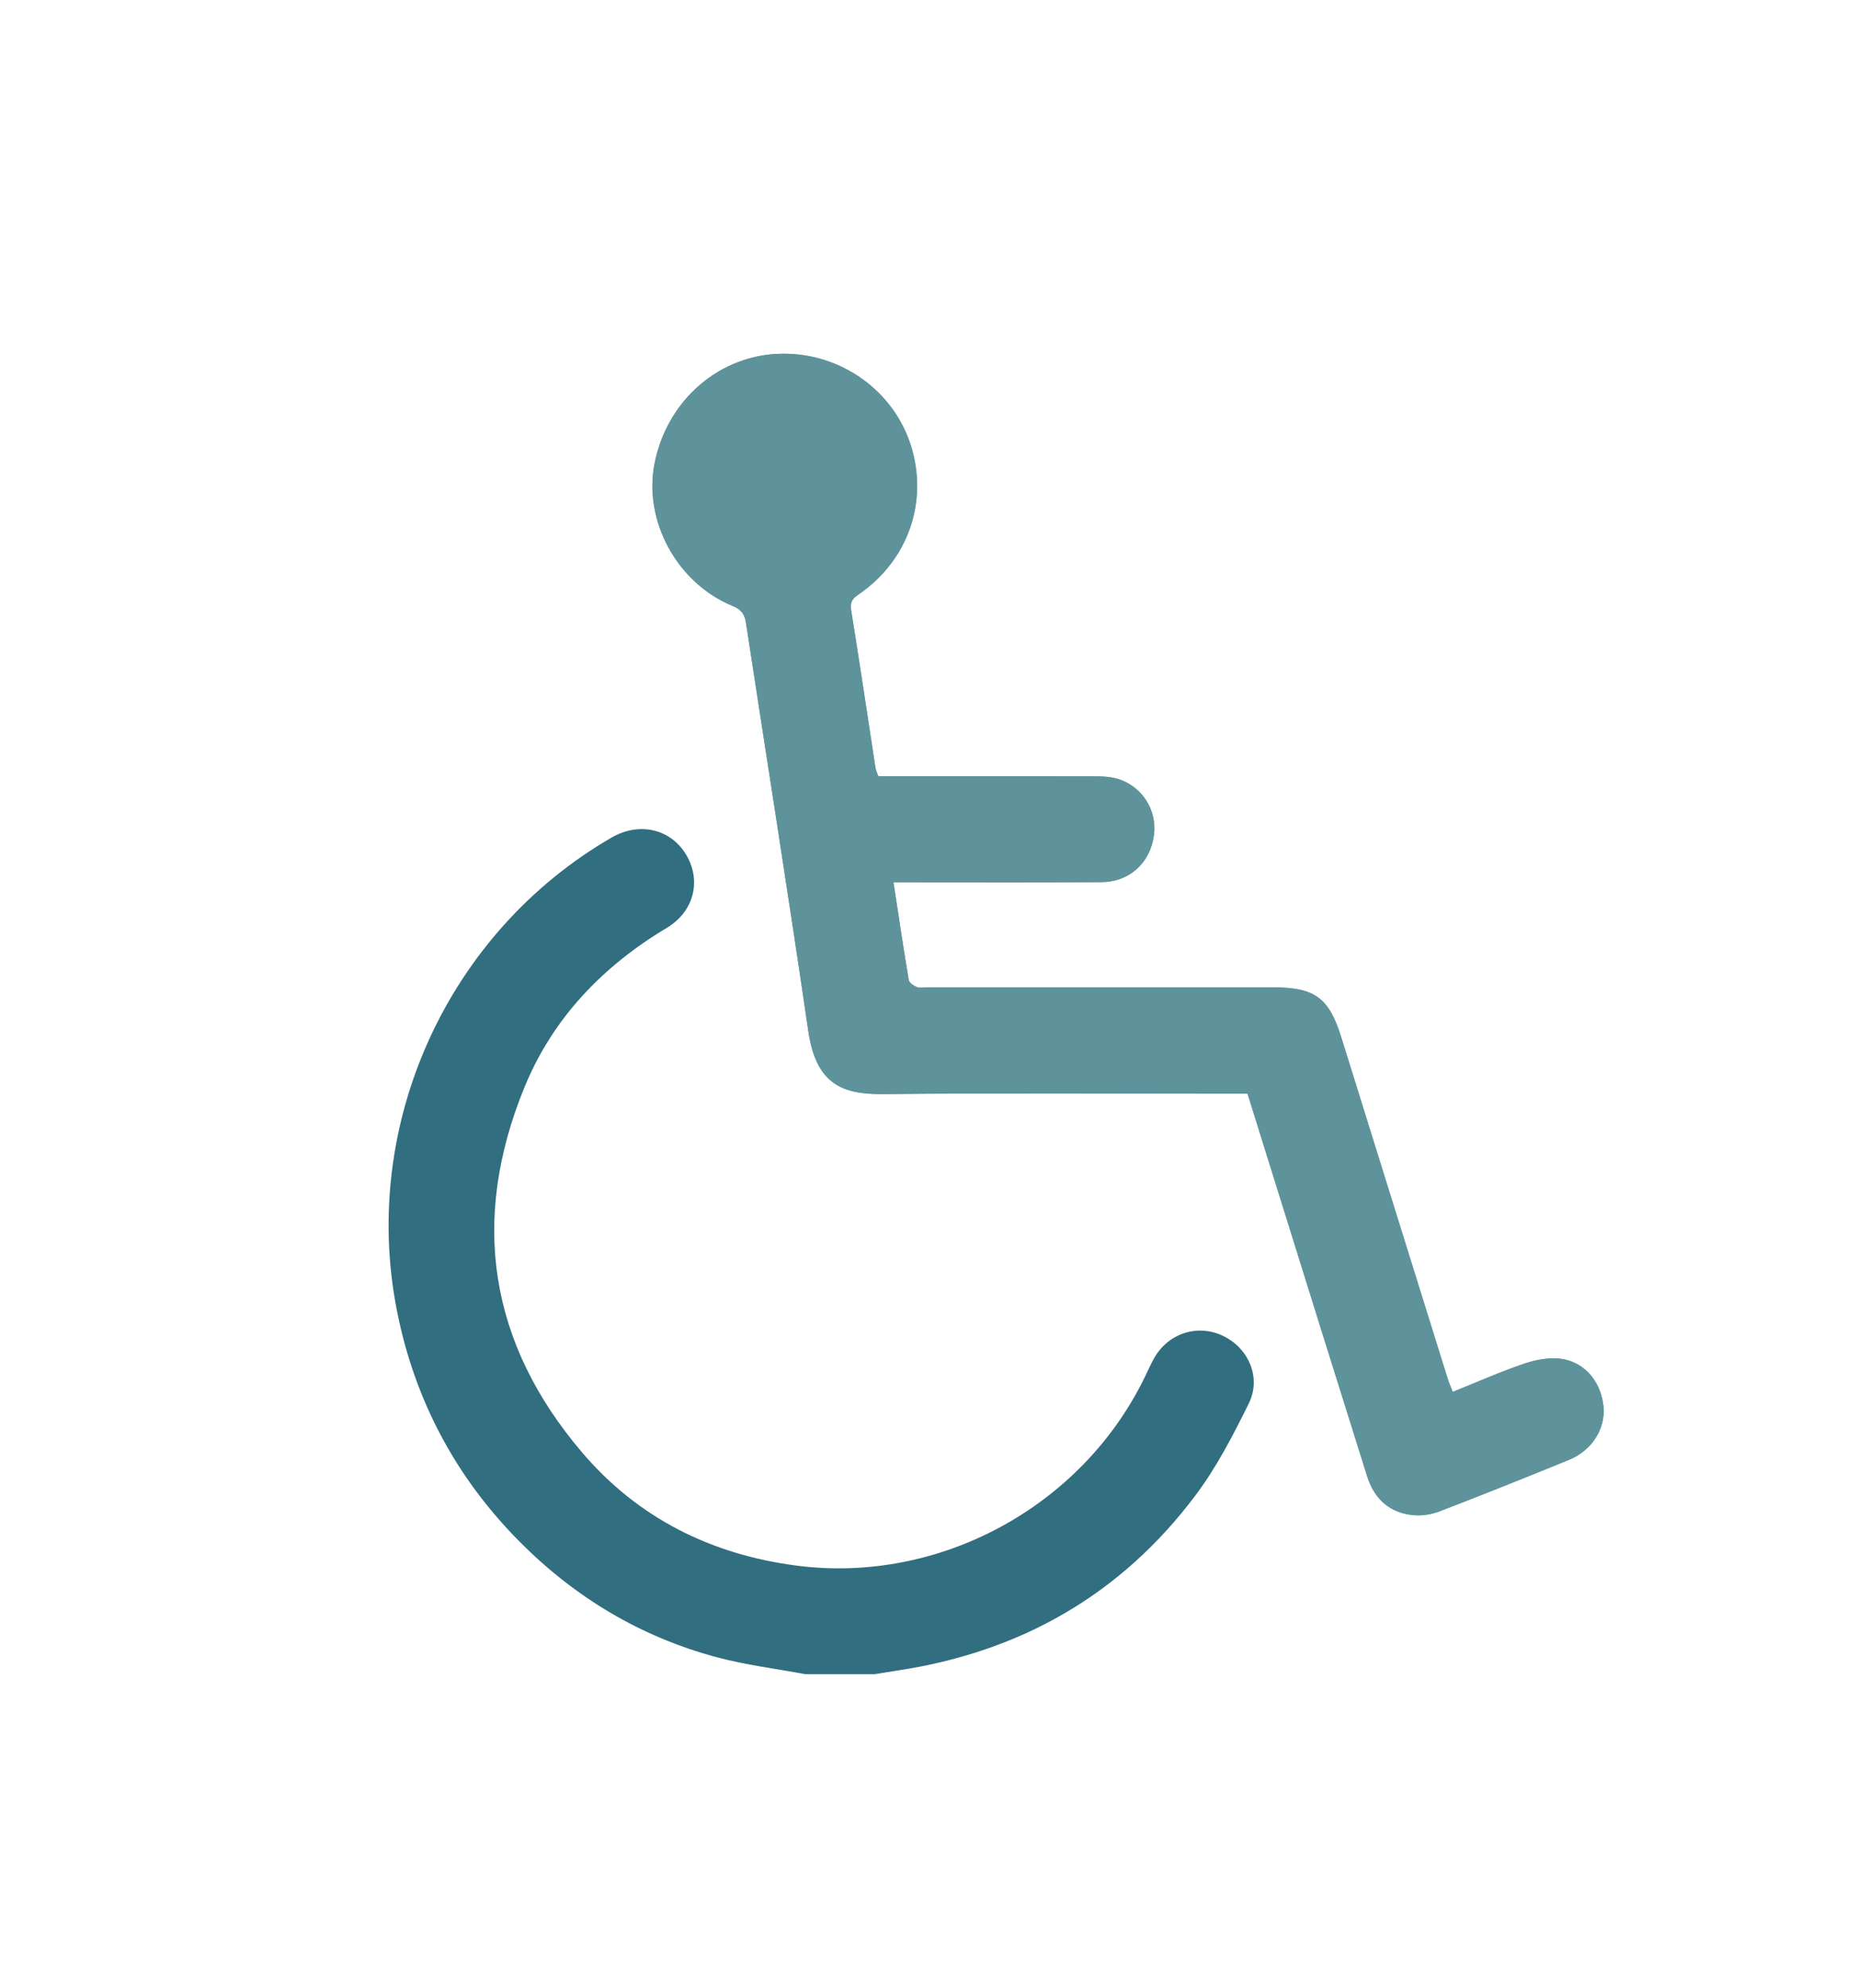
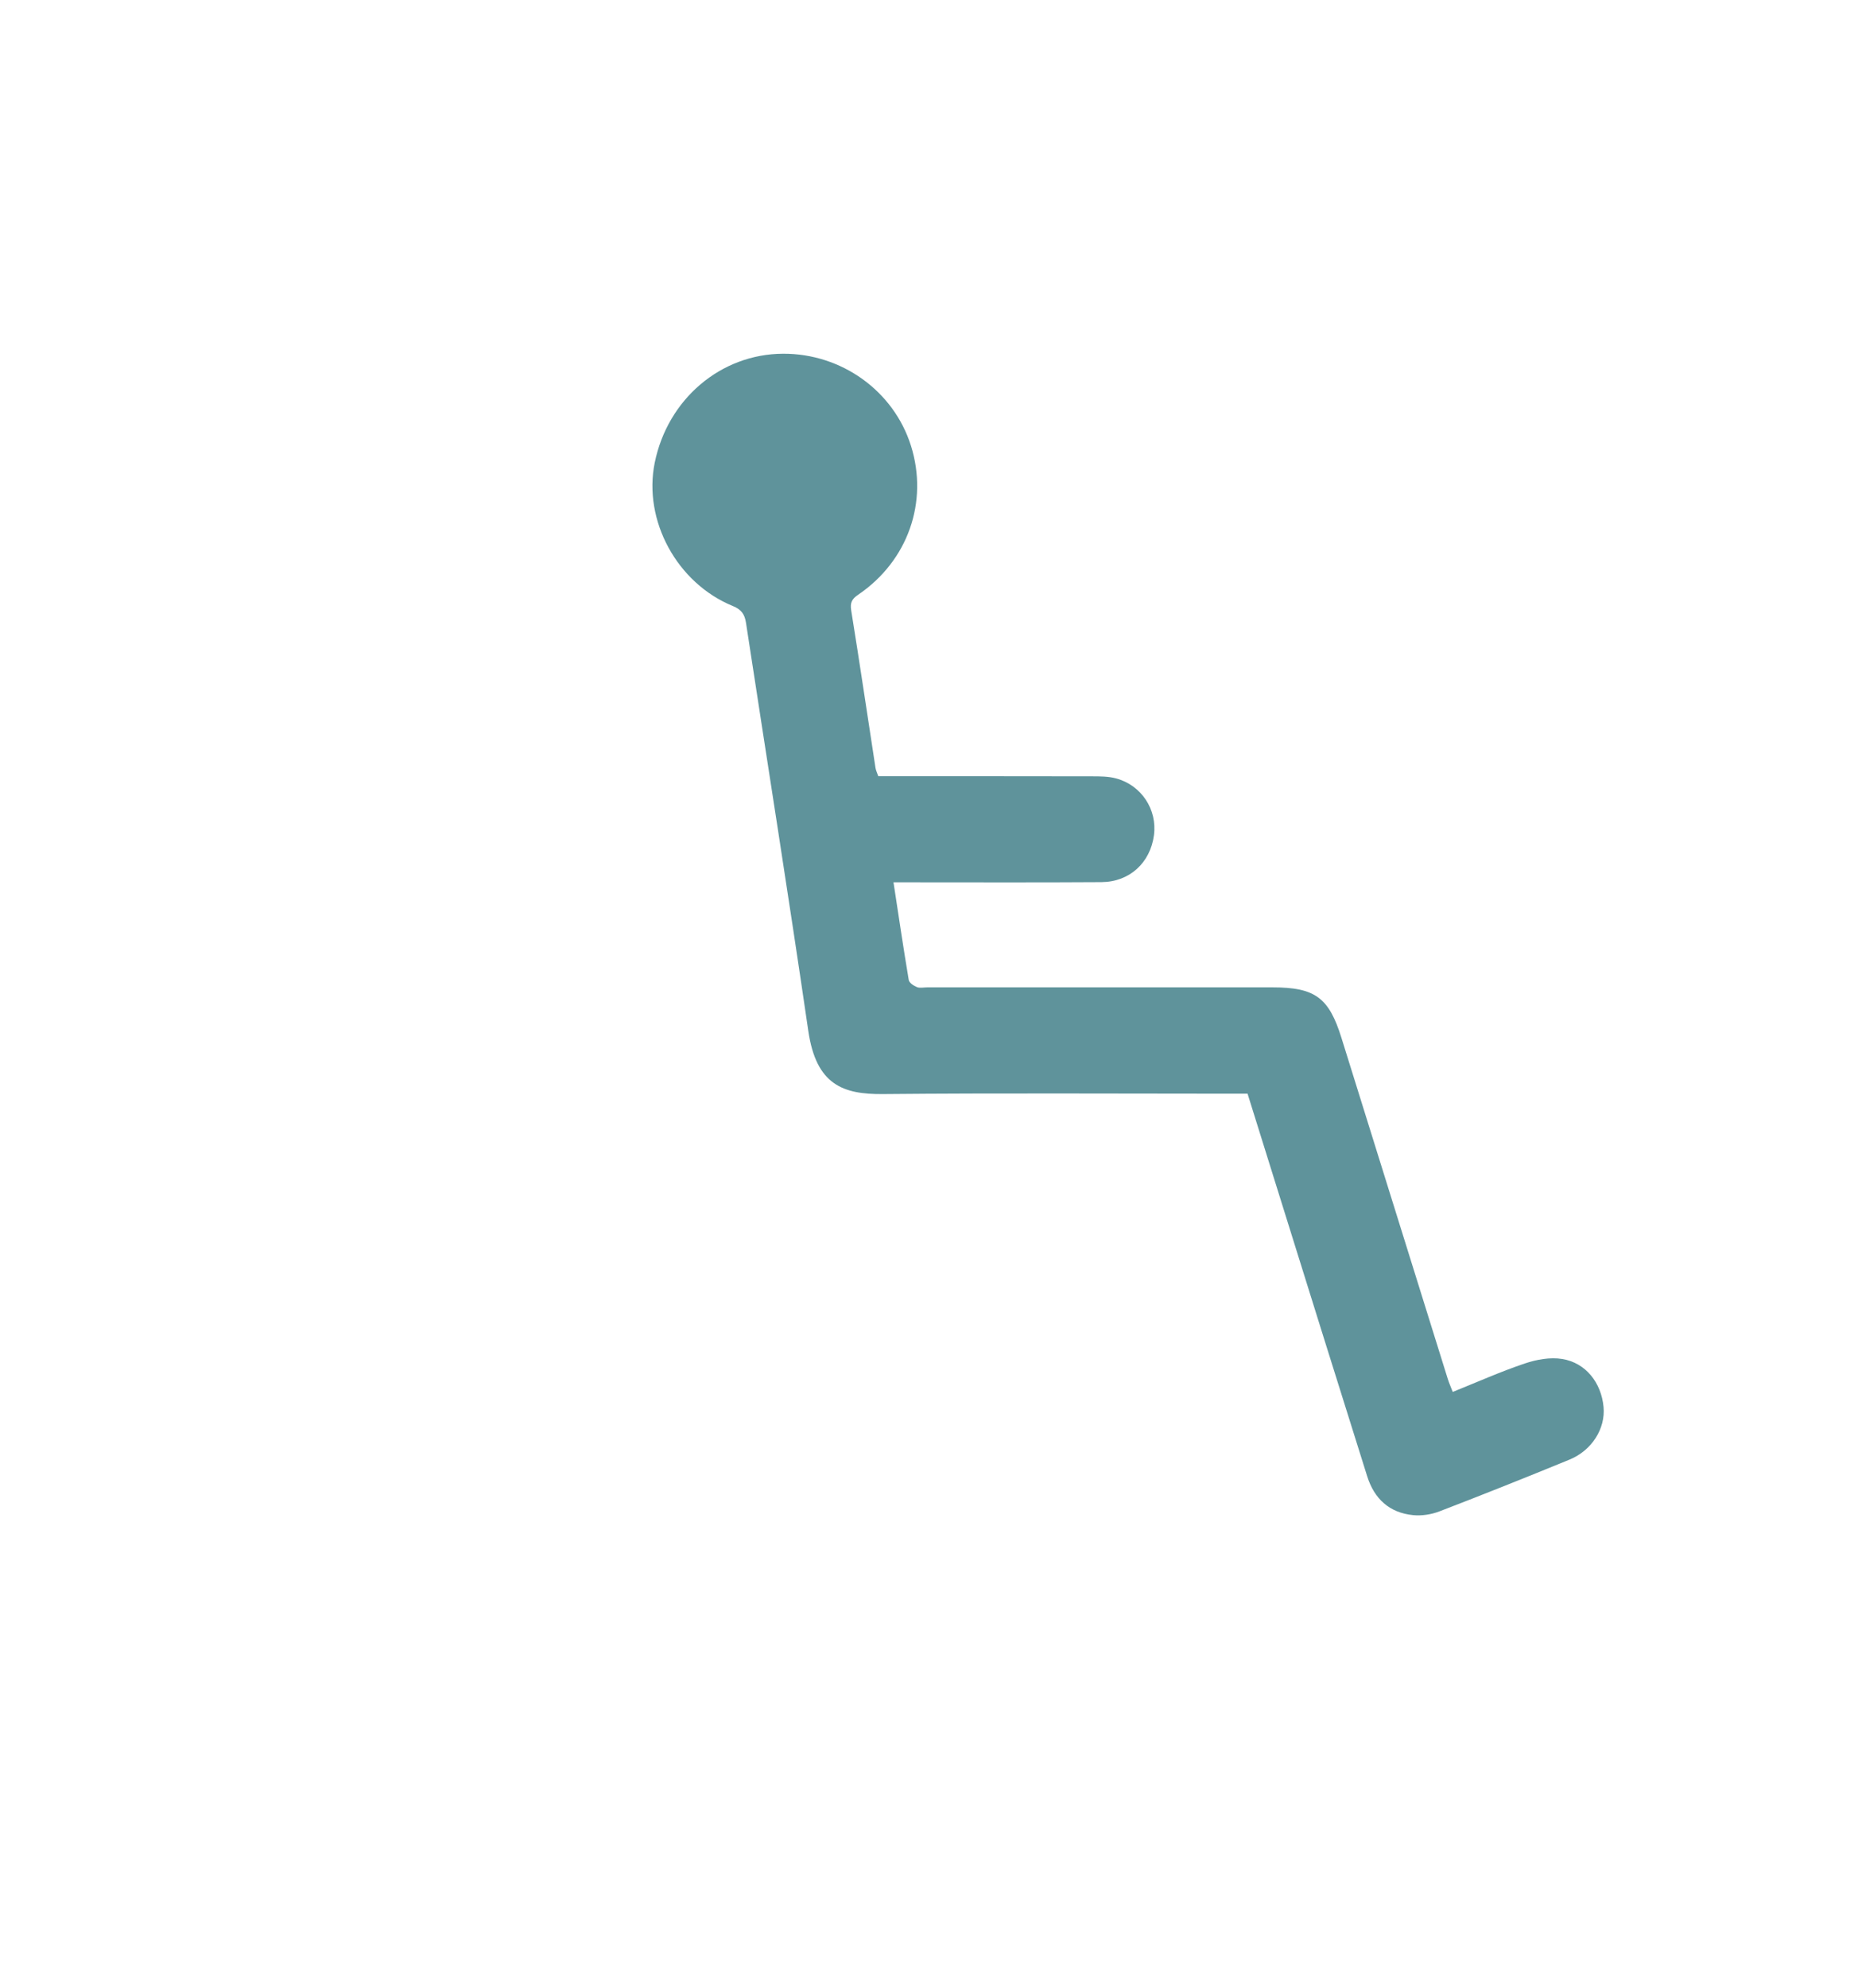
<svg xmlns="http://www.w3.org/2000/svg" id="Layer_1" viewBox="0 0 784.03 838.55">
  <defs>
    <style>.cls-1{fill:#316e80;}.cls-1,.cls-2{stroke-width:0px;}.cls-2{fill:#5f939b;}</style>
  </defs>
-   <path class="cls-2" d="m370.6,327.44c-.51-1.48-1.02-2.47-1.18-3.52-3.41-22.16-6.69-44.34-10.26-66.48-.52-3.24.34-4.8,2.93-6.56,21.03-14.25,29.77-39.18,22.27-62.92-7.29-23.08-29.25-38.85-53.93-38.75-26.31.1-48.74,19.16-54.18,46.03-4.92,24.33,9.39,50.78,33.02,60.42,3.58,1.46,4.96,3.52,5.5,7.04,8.77,57.38,17.91,114.7,26.29,172.14,3.32,22.75,14.6,26.83,31.55,26.67,49.13-.46,98.26-.16,147.39-.16h6.42c10.81,34.64,21.46,68.78,32.13,102.9,6.09,19.48,12.22,38.95,18.33,58.43,3,9.57,9.38,15.45,19.4,16.45,3.62.36,7.67-.27,11.09-1.58,18.38-7.07,36.68-14.37,54.9-21.84,9.5-3.9,15.21-13.15,14.37-22.2-.95-10.21-7.48-18.64-17.46-20.25-5.05-.82-10.81.23-15.76,1.89-10.2,3.44-20.07,7.85-30.42,12-.85-2.21-1.57-3.83-2.1-5.5-14.97-47.94-29.93-95.87-44.85-143.82-5.29-17.01-11.13-21.33-29.09-21.33-48.59,0-97.18,0-145.76,0-1.45,0-3.06.39-4.31-.12-1.37-.56-3.24-1.8-3.44-2.99-2.28-13.53-4.29-27.11-6.44-41.21,2.25,0,4.22,0,6.18,0,27.19,0,54.39.11,81.58-.07,11.88-.08,20.61-8.17,22.15-19.8,1.43-10.79-5.25-21.07-15.98-23.95-3.25-.87-6.8-.87-10.22-.88-29.9-.06-59.81-.04-90.14-.04Z" />
-   <path class="cls-1" d="m339.81,706.22c-12.41-2.32-25.03-3.86-37.19-7.1-32.17-8.58-59.94-25.22-83.35-48.79-27.11-27.3-44.44-60-51.84-97.79-15.36-78.45,21.52-159.31,90.7-199.26,11.54-6.67,24.72-3.69,31.29,7.07,6.64,10.88,3.61,24.06-8.02,31.03-27.09,16.23-48.13,38.06-60.11,67.32-22.92,55.98-14.97,107.83,24.32,153.96,23.62,27.74,54.52,43.1,90.55,47.77,60.26,7.8,120.31-24.84,146.89-79.48,1.26-2.6,2.43-5.26,3.82-7.79,5.86-10.6,18.14-14.73,28.9-9.8,10.95,5.02,16.63,17.61,11.21,28.61-6.61,13.41-13.59,26.94-22.53,38.84-31.5,41.96-73.95,66.08-125.76,73.87-3.18.48-6.35,1.02-9.53,1.53h-29.37Z" />
  <path class="cls-2" d="m370.6,327.44c30.33,0,60.24-.03,90.14.04,3.41,0,6.96,0,10.22.88,10.73,2.88,17.41,13.17,15.98,23.95-1.54,11.62-10.28,19.72-22.15,19.8-27.19.18-54.39.07-81.58.07-1.97,0-3.93,0-6.18,0,2.16,14.09,4.16,27.67,6.44,41.21.2,1.19,2.07,2.44,3.44,2.99,1.24.51,2.86.12,4.31.12,48.59,0,97.18,0,145.76,0,17.97,0,23.8,4.33,29.09,21.33,14.93,47.95,29.89,95.88,44.85,143.82.52,1.68,1.25,3.29,2.1,5.5,10.34-4.15,20.22-8.57,30.42-12,4.95-1.67,10.71-2.71,15.76-1.89,9.98,1.61,16.51,10.04,17.46,20.25.84,9.06-4.87,18.3-14.37,22.2-18.22,7.48-36.52,14.78-54.9,21.84-3.42,1.31-7.46,1.94-11.09,1.58-10.03-1-16.4-6.89-19.4-16.45-6.12-19.47-12.24-38.94-18.33-58.43-10.67-34.13-21.31-68.26-32.13-102.9h-6.42c-49.13,0-98.27-.3-147.39.16-16.95.16-28.23-3.92-31.55-26.67-8.39-57.43-17.52-114.76-26.29-172.14-.54-3.52-1.91-5.58-5.5-7.04-23.63-9.64-37.94-36.1-33.02-60.42,5.44-26.87,27.87-45.93,54.18-46.03,24.68-.1,46.63,15.68,53.93,38.75,7.5,23.74-1.25,48.67-22.27,62.92-2.59,1.76-3.45,3.31-2.93,6.56,3.57,22.14,6.85,44.32,10.26,66.48.16,1.05.67,2.05,1.18,3.52Z" />
</svg>